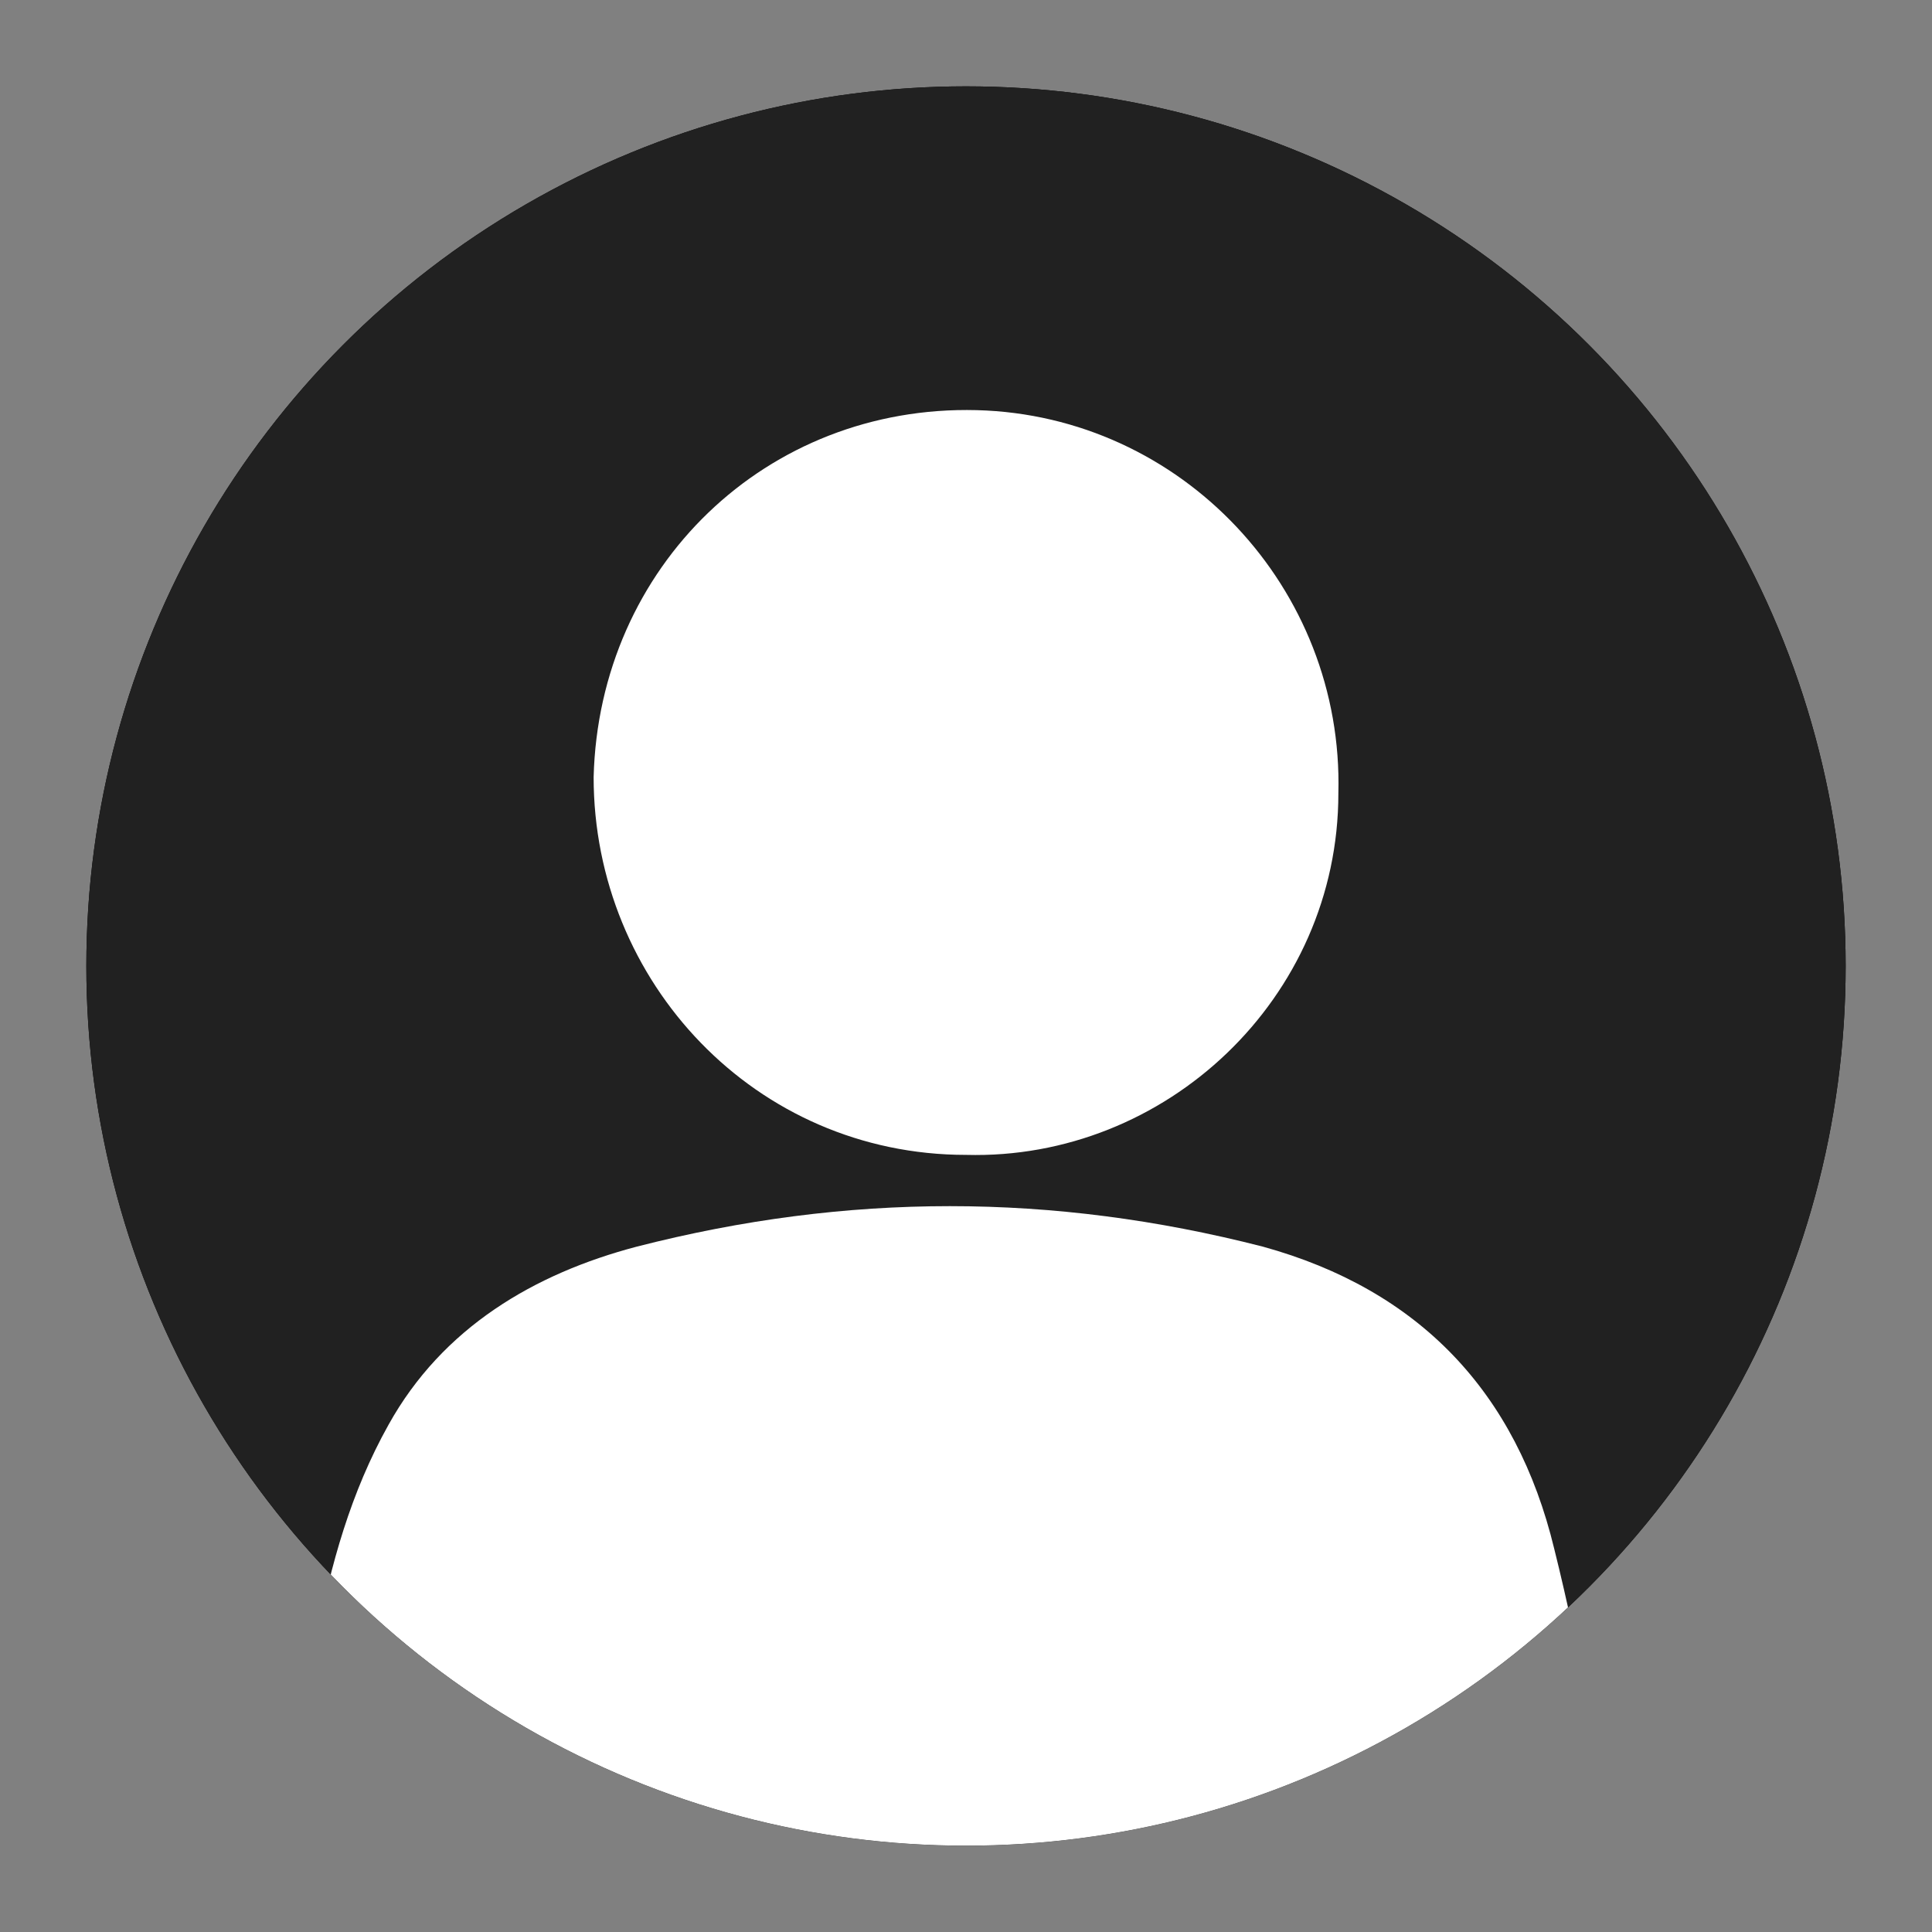
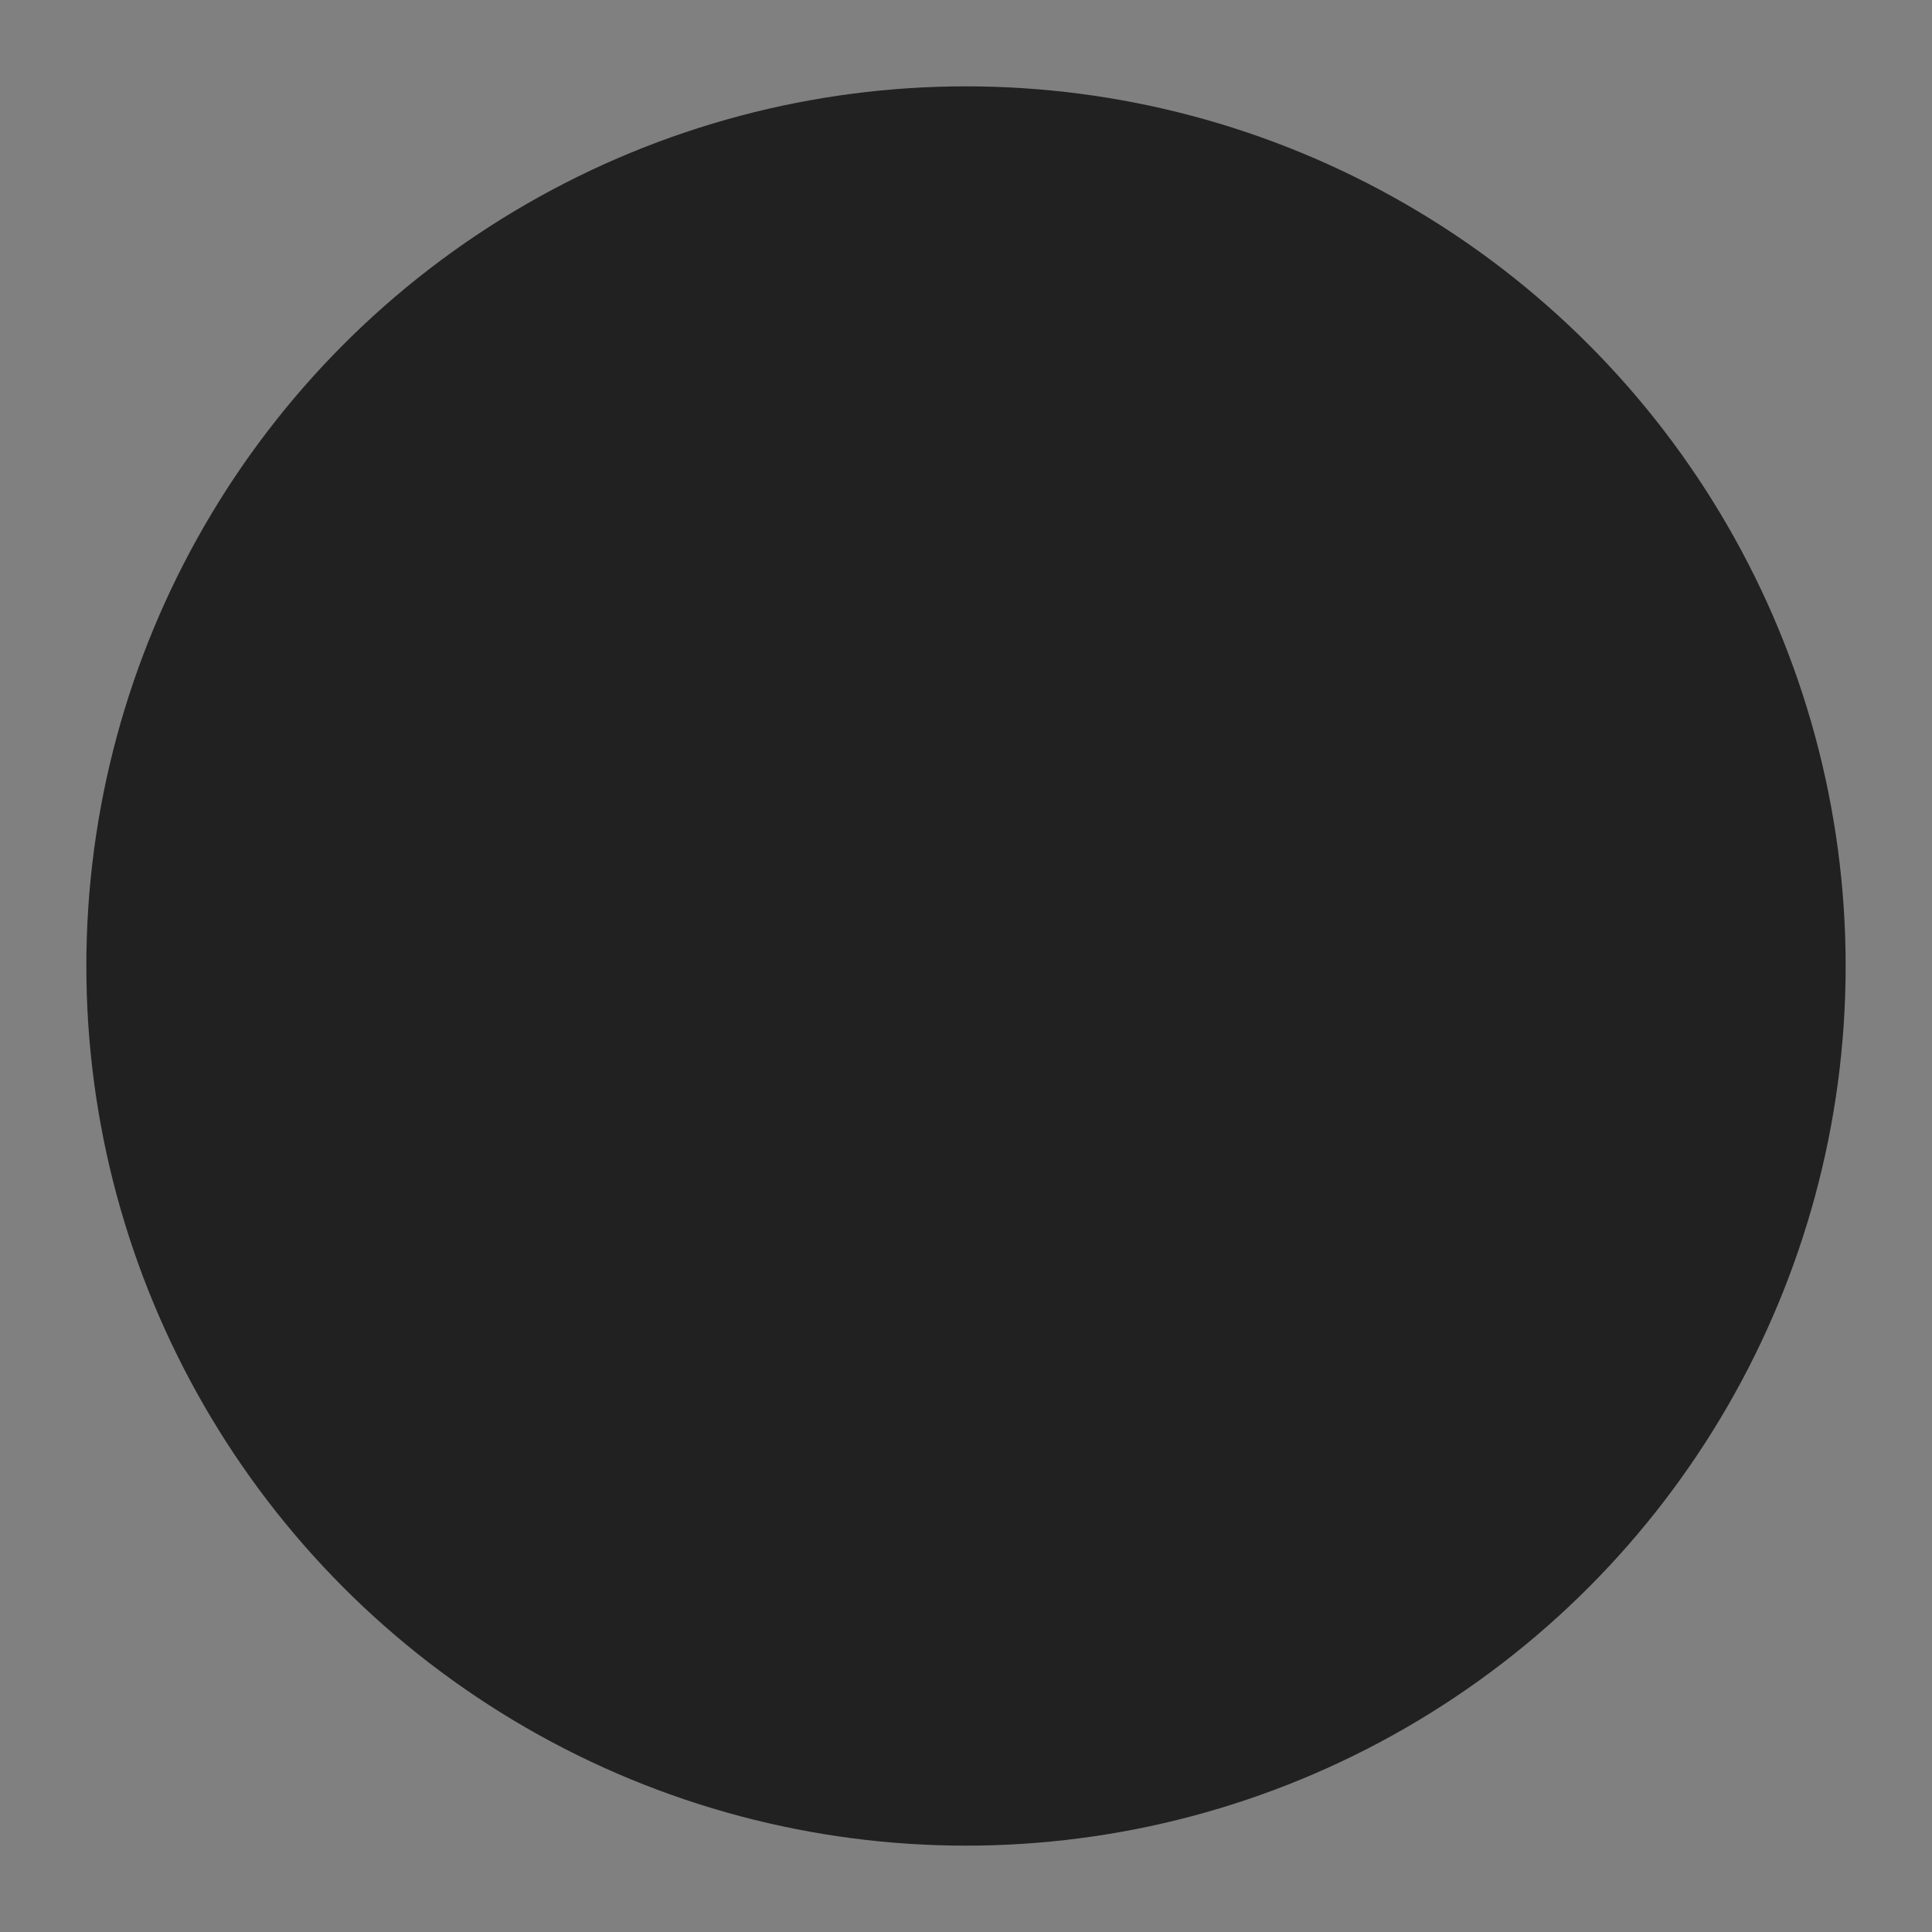
<svg xmlns="http://www.w3.org/2000/svg" xmlns:xlink="http://www.w3.org/1999/xlink" version="1.1" id="Layer_1" x="0px" y="0px" viewBox="0 0 35.8 35.8" style="enable-background:new 0 0 35.8 35.8;" xml:space="preserve">
  <rect x="0" y="0" width="35.8" height="35.8" fill="#808080" stroke="none" />
  <style type="text/css">
	
	.st1{clip-path:url(#SVGID_2_);}
	.st2{fill:#FFFFFF;}
</style>
  <g>
-     <circle class="st0" cx="17.9" cy="17.9" r="16.3" />
    <g>
      <defs>
        <circle id="SVGID_1_" cx="17.9" cy="17.9" r="16.3" />
      </defs>
      <use xlink:href="#SVGID_1_" style="overflow:visible;fill:#212121;" />
      <clipPath id="SVGID_2_">
        <use xlink:href="#SVGID_1_" style="overflow:visible;" />
      </clipPath>
      <g class="st1">
-         <path class="st2" d="M30,34.6c-8.3,2-16.5,1.8-24.8,0c0.5-2.8,0.6-5.7,2-8.2c1-1.8,2.7-2.8,4.6-3.3c3.9-1,7.7-1,11.6,0     c2.9,0.8,4.7,2.7,5.4,5.6C29.3,30.7,29.6,32.6,30,34.6z" />
-         <path class="st2" d="M17.9,21.4C14,21.4,11,18.2,11,14.4c0.1-3.9,3.2-6.9,7.1-6.8c3.8,0.1,6.8,3.3,6.7,7.1     C24.8,18.5,21.6,21.5,17.9,21.4z" />
-       </g>
+         </g>
    </g>
  </g>
</svg>